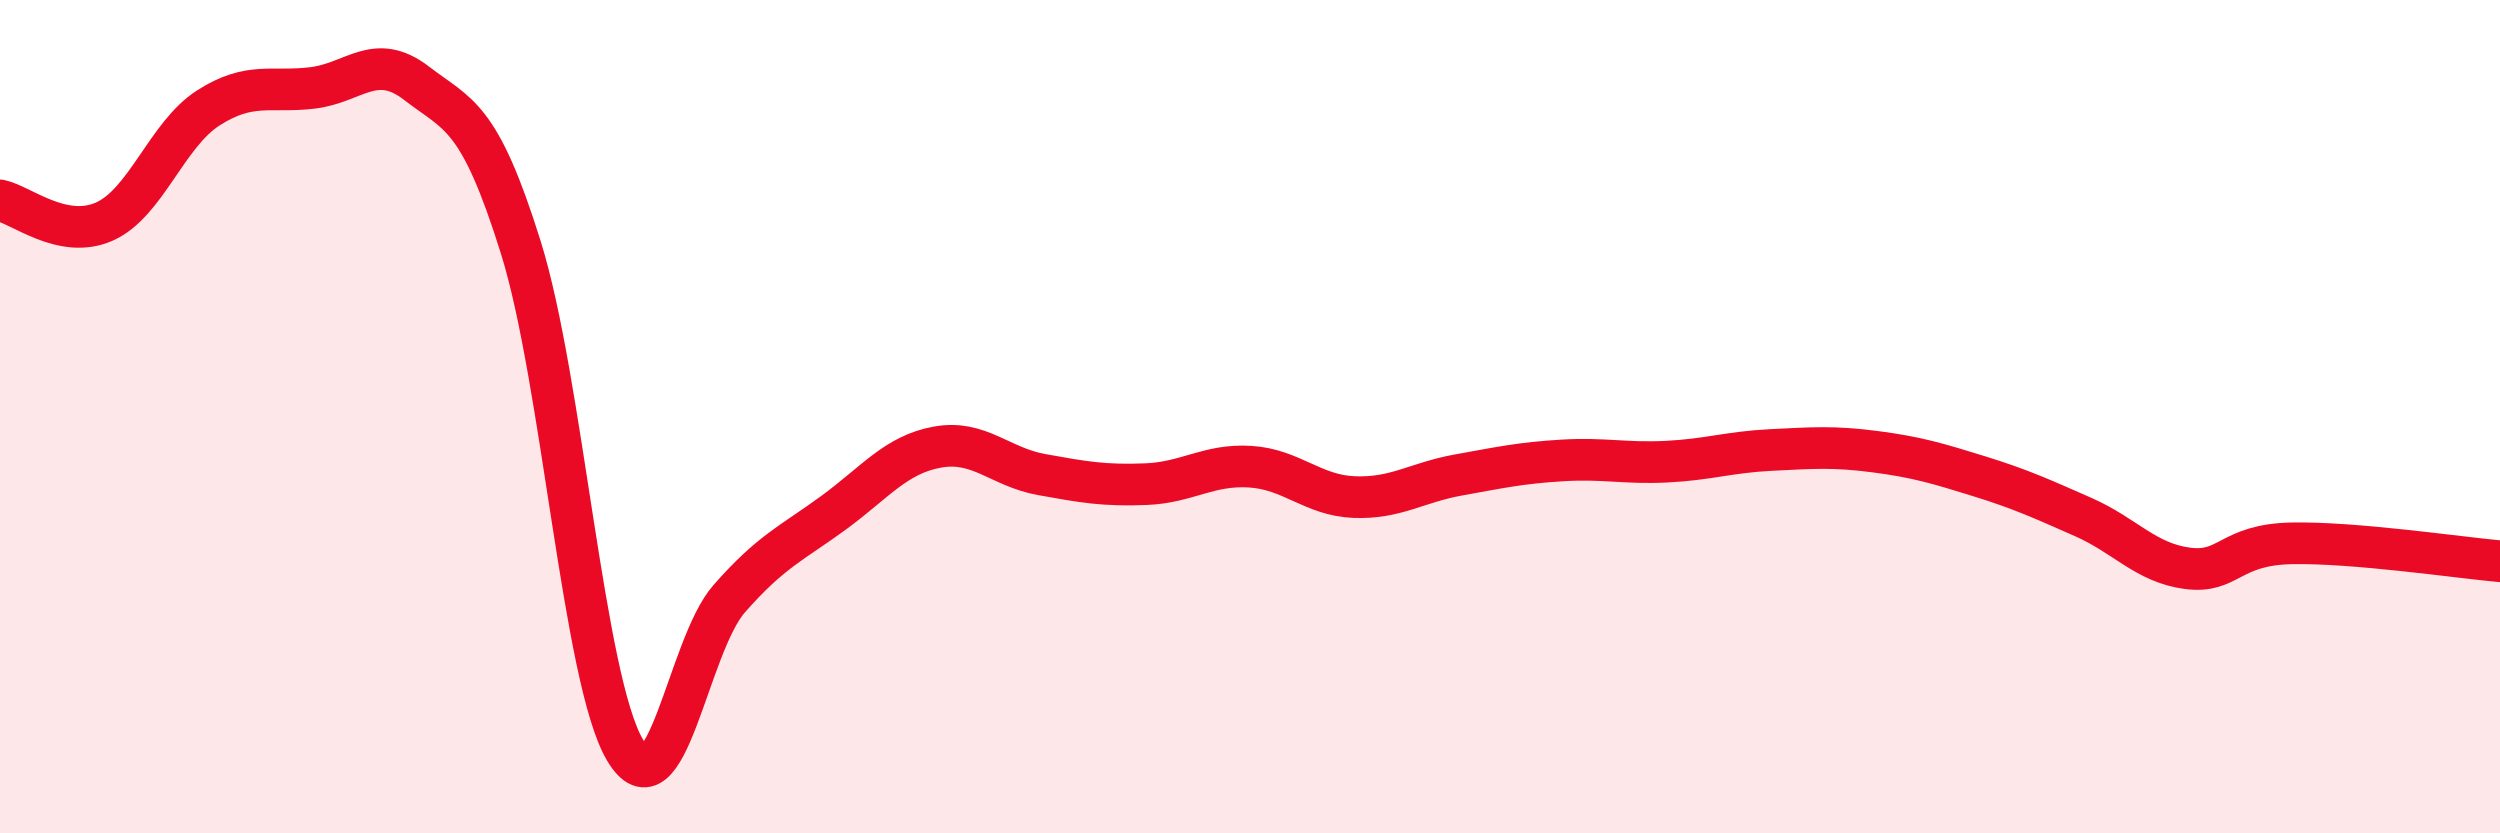
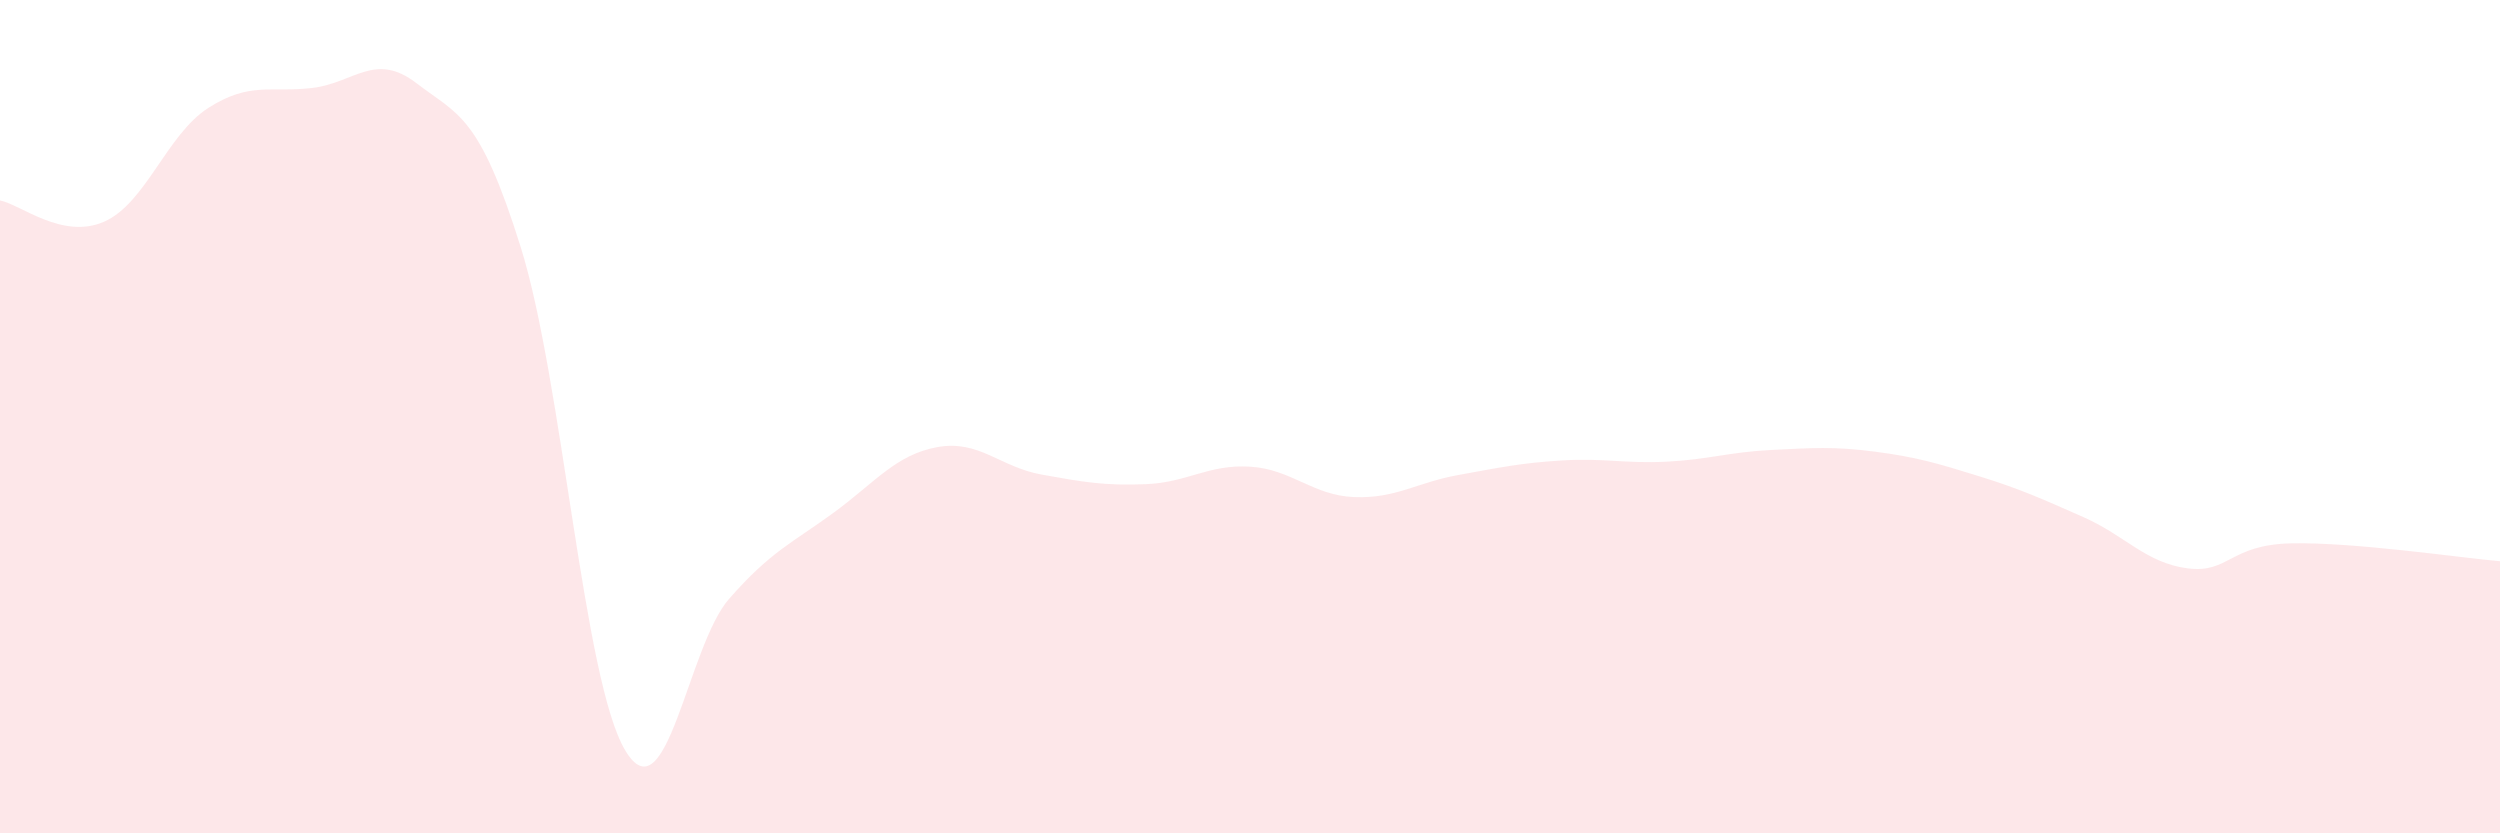
<svg xmlns="http://www.w3.org/2000/svg" width="60" height="20" viewBox="0 0 60 20">
  <path d="M 0,4.81 C 0.5,4.91 1.5,5.76 2.5,5.32 C 3.5,4.88 4,3.23 5,2.59 C 6,1.95 6.5,2.23 7.5,2.11 C 8.5,1.99 9,1.23 10,2 C 11,2.77 11.5,2.74 12.5,5.94 C 13.5,9.14 14,16.31 15,18 C 16,19.69 16.5,15.51 17.5,14.37 C 18.5,13.23 19,13.04 20,12.31 C 21,11.58 21.5,10.91 22.5,10.73 C 23.5,10.55 24,11.21 25,11.39 C 26,11.57 26.5,11.66 27.5,11.62 C 28.5,11.58 29,11.14 30,11.2 C 31,11.26 31.5,11.89 32.5,11.93 C 33.5,11.97 34,11.58 35,11.4 C 36,11.22 36.5,11.11 37.5,11.05 C 38.5,10.99 39,11.13 40,11.08 C 41,11.03 41.5,10.85 42.5,10.8 C 43.5,10.75 44,10.71 45,10.84 C 46,10.97 46.5,11.12 47.5,11.43 C 48.5,11.74 49,11.97 50,12.41 C 51,12.85 51.5,13.51 52.5,13.64 C 53.5,13.77 53.5,13.07 55,13.04 C 56.5,13.01 59,13.38 60,13.47L60 20L0 20Z" fill="#EB0A25" opacity="0.1" stroke-linecap="round" stroke-linejoin="round" />
-   <path d="M 0,4.81 C 0.5,4.91 1.5,5.76 2.5,5.32 C 3.5,4.88 4,3.23 5,2.59 C 6,1.95 6.5,2.23 7.5,2.11 C 8.5,1.99 9,1.23 10,2 C 11,2.77 11.5,2.74 12.5,5.94 C 13.5,9.14 14,16.31 15,18 C 16,19.69 16.5,15.51 17.5,14.37 C 18.5,13.23 19,13.04 20,12.31 C 21,11.58 21.5,10.91 22.5,10.73 C 23.5,10.55 24,11.21 25,11.39 C 26,11.57 26.5,11.66 27.5,11.62 C 28.5,11.58 29,11.14 30,11.2 C 31,11.26 31.5,11.89 32.5,11.93 C 33.5,11.97 34,11.58 35,11.4 C 36,11.22 36.5,11.11 37.5,11.05 C 38.5,10.99 39,11.13 40,11.08 C 41,11.03 41.5,10.85 42.5,10.8 C 43.5,10.75 44,10.71 45,10.84 C 46,10.97 46.5,11.12 47.5,11.43 C 48.5,11.74 49,11.97 50,12.41 C 51,12.85 51.5,13.51 52.5,13.64 C 53.5,13.77 53.5,13.07 55,13.04 C 56.5,13.01 59,13.38 60,13.47" stroke="#EB0A25" stroke-width="1" fill="none" stroke-linecap="round" stroke-linejoin="round" />
</svg>